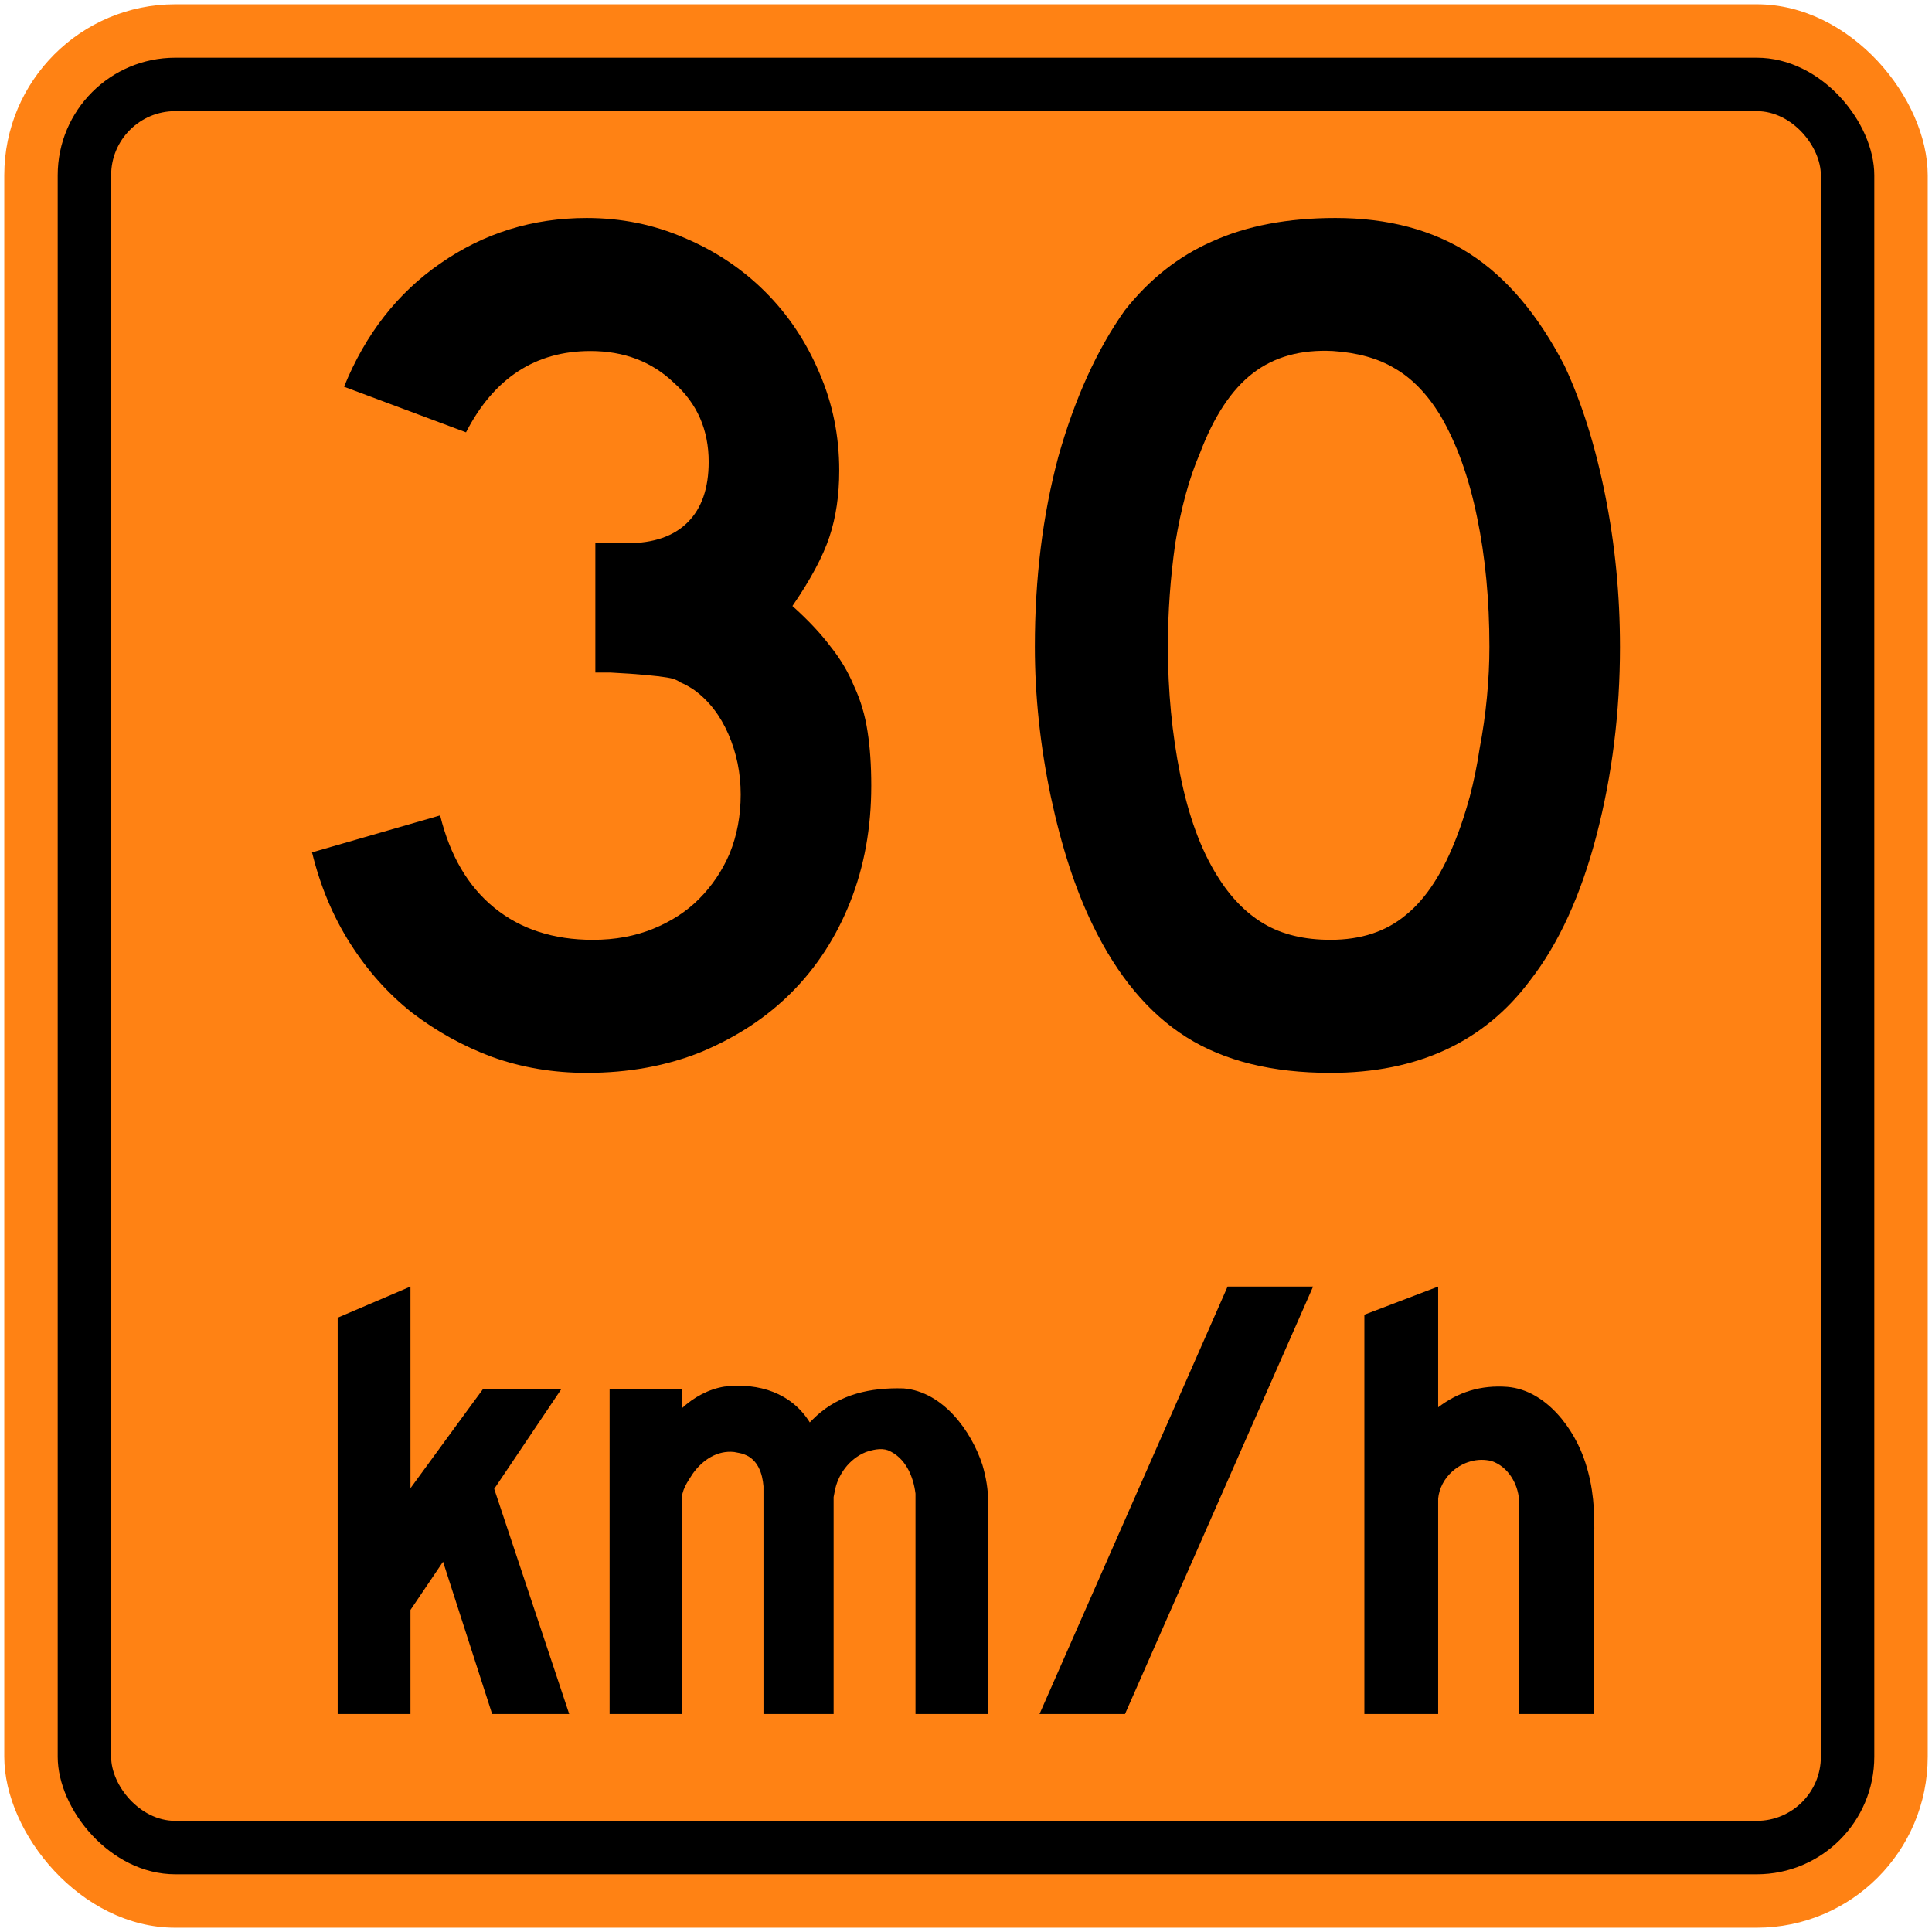
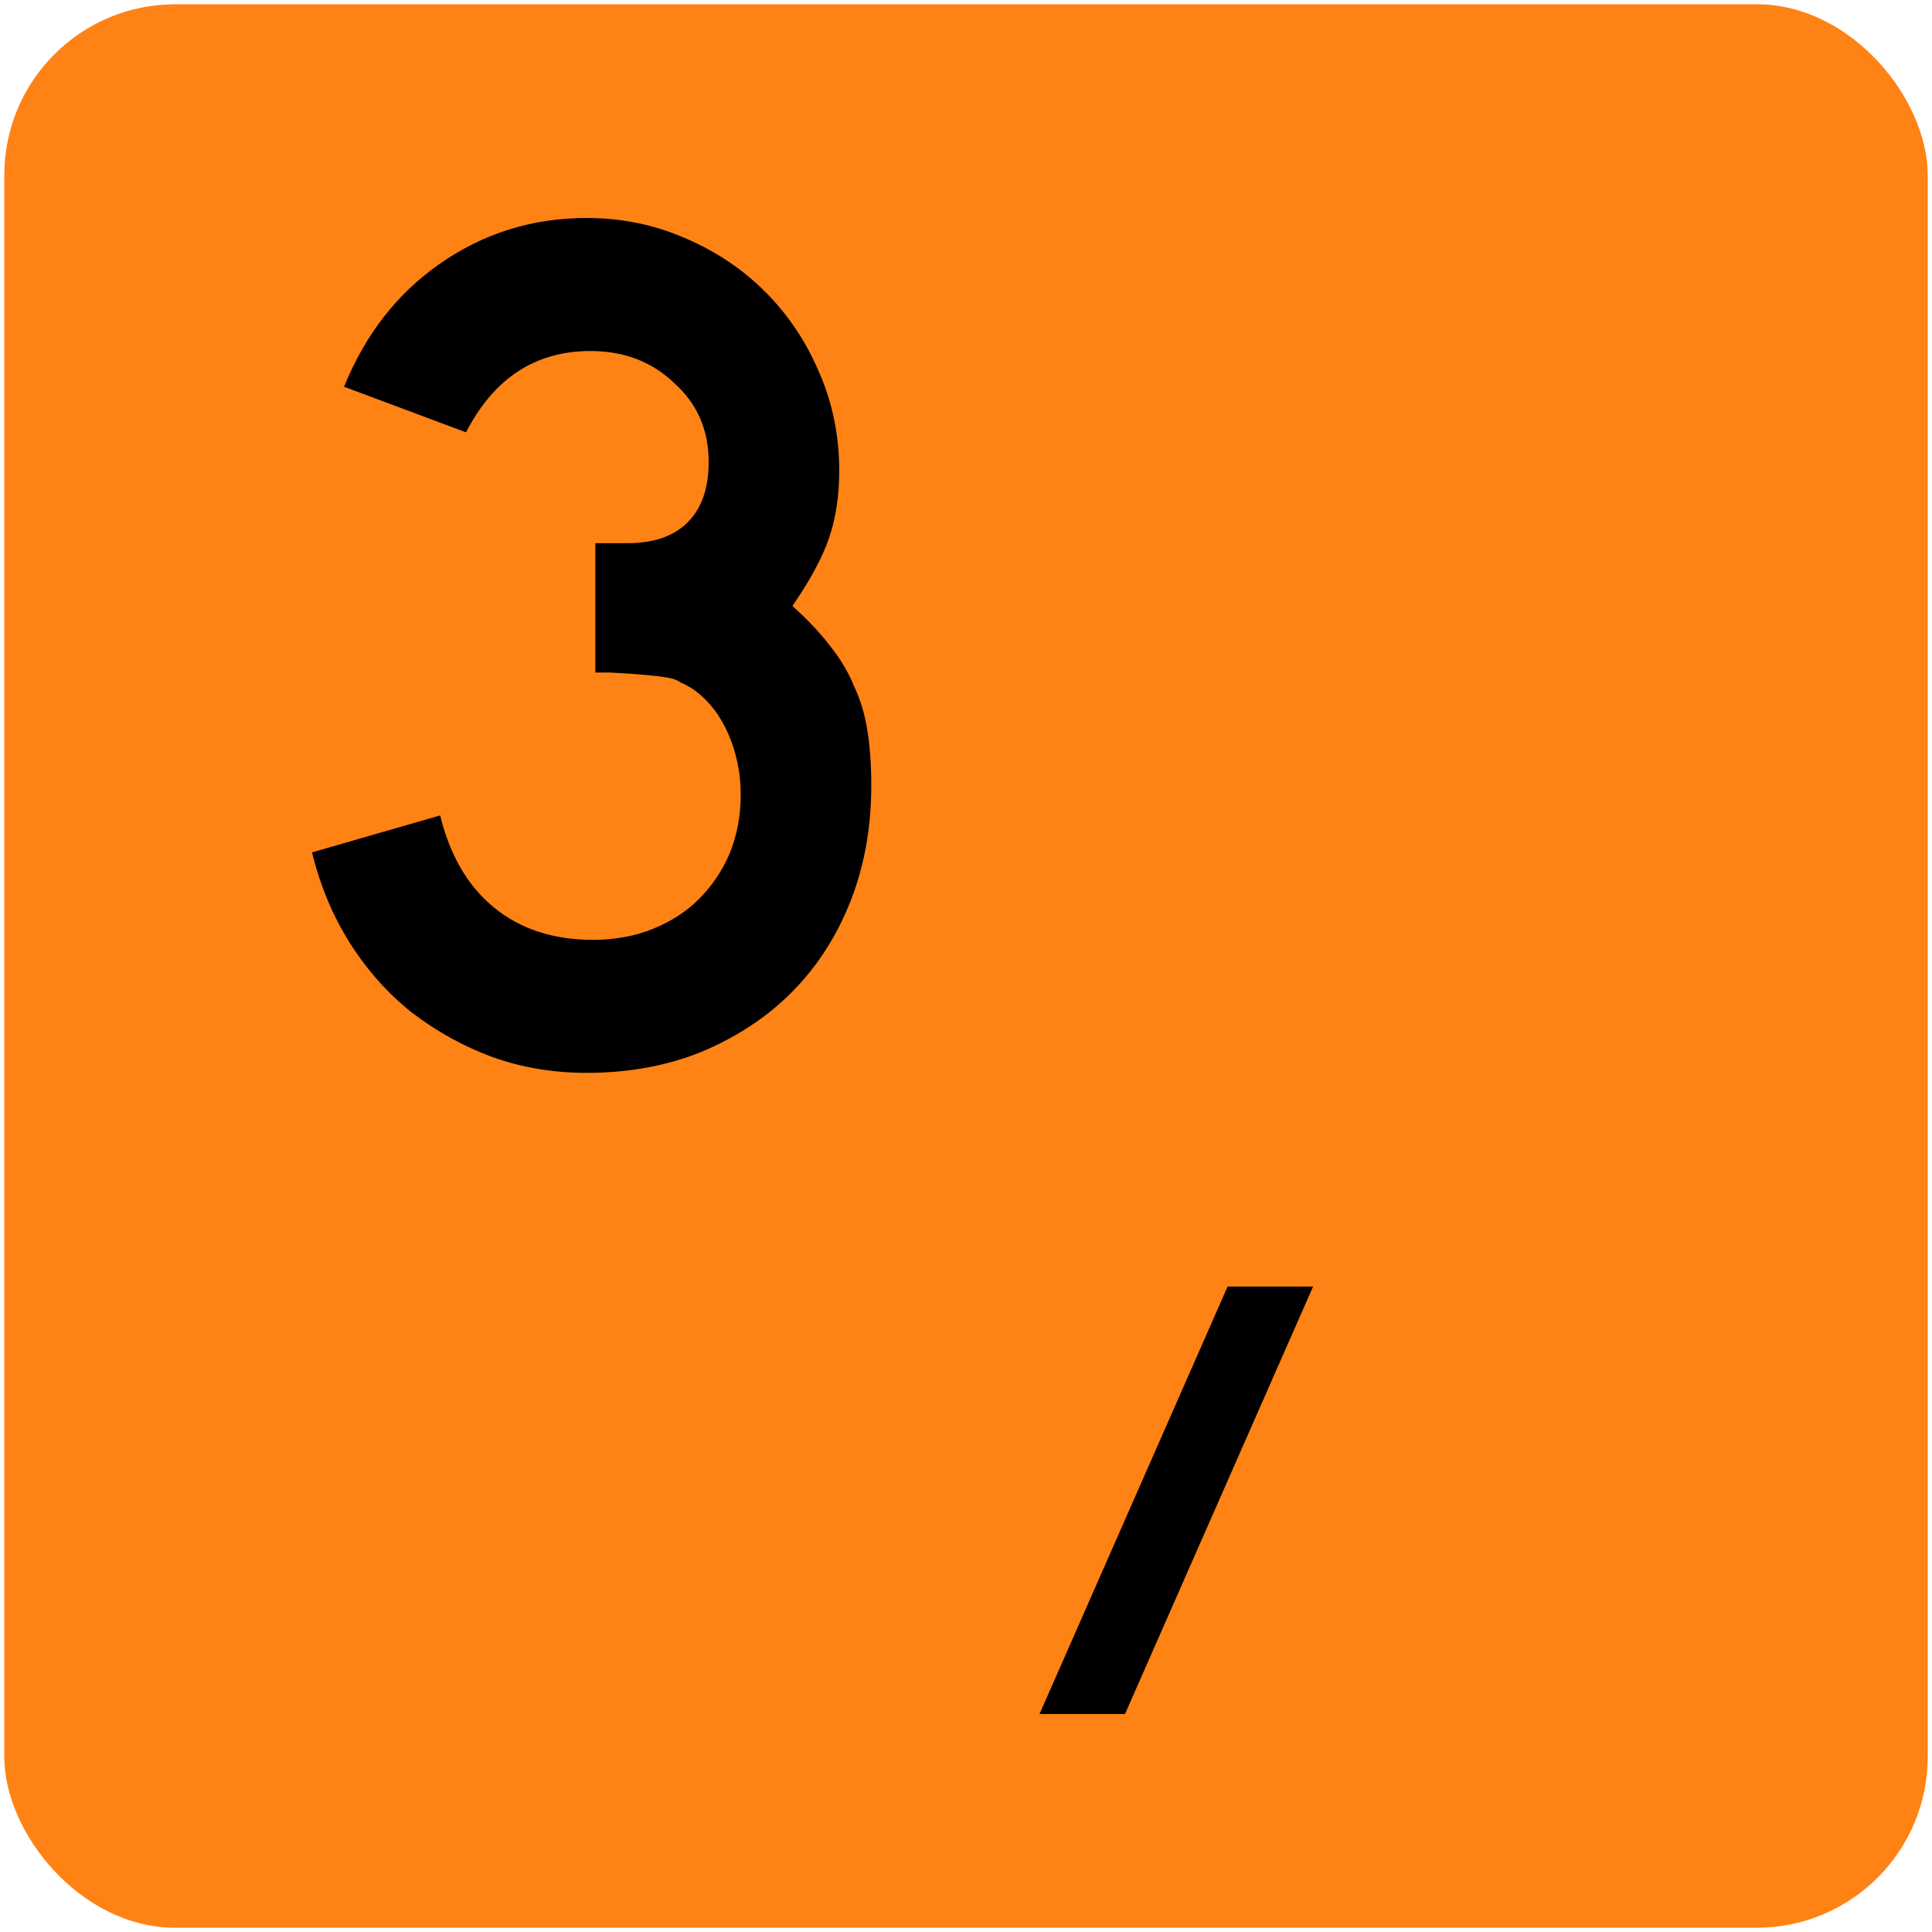
<svg xmlns="http://www.w3.org/2000/svg" xmlns:ns1="http://www.inkscape.org/namespaces/inkscape" xmlns:ns2="http://sodipodi.sourceforge.net/DTD/sodipodi-0.dtd" width="452mm" height="452mm" viewBox="0 0 452 452" version="1.1" id="svg8" ns1:version="0.92.4 (5da689c313, 2019-01-14)" ns2:docname="Ontario_Wa-7t.svg">
  <defs id="defs2" />
  <ns2:namedview id="base" pagecolor="#ffffff" bordercolor="#666666" borderopacity="1.0" ns1:pageopacity="0.0" ns1:pageshadow="2" ns1:zoom="0.24748738" ns1:cx="1579.0808" ns1:cy="1223.1618" ns1:document-units="mm" ns1:current-layer="text835" showgrid="false" ns1:window-width="1920" ns1:window-height="1057" ns1:window-x="-8" ns1:window-y="-8" ns1:window-maximized="1" showborder="true" ns1:snap-global="false" showguides="false" />
  <g ns1:label="Layer 1" ns1:groupmode="layer" id="layer1" transform="translate(0,155)">
    <rect style="opacity:1;fill:#ff8214;fill-opacity:1;fill-rule:nonzero;stroke:none;stroke-width:6.948;stroke-linecap:round;stroke-linejoin:round;stroke-miterlimit:4;stroke-dasharray:none;stroke-opacity:1" id="rect1383" width="450" height="450" x="1" y="-154" rx="40" ry="40" />
-     <rect ry="27.5" rx="27.5" y="-141.5" x="13.5" height="425" width="425" id="rect1396" style="opacity:1;fill:#000000;fill-opacity:1;fill-rule:nonzero;stroke:none;stroke-width:6.562;stroke-linecap:round;stroke-linejoin:round;stroke-miterlimit:4;stroke-dasharray:none;stroke-opacity:1" />
    <rect ry="15" rx="15" y="-129" x="26" height="400" width="400" id="rect1398" style="opacity:1;fill:#ff8214;fill-opacity:1;fill-rule:nonzero;stroke:none;stroke-width:6.176;stroke-linecap:round;stroke-linejoin:round;stroke-miterlimit:4;stroke-dasharray:none;stroke-opacity:1" />
-     <path d="m 113.032,169.943 h 18.323 l -15.733,23.387 17.548,52.67 h -18.031 l -11.486,-35.629 -7.623,11.283 v 24.347 h -17.03 v -92.72 l 17.03,-7.28 v 47.175 c 0,0 17.002,-23.286 17.002,-23.232" style="fill:#000000;fill-opacity:1;fill-rule:nonzero;stroke:none;stroke-width:1.328" id="path946" ns1:connector-curvature="0" />
-     <path d="m 189.455,177.778 c 0.525,-0.519 0.968,-0.997 1.586,-1.554 5.577,-5.028 12.512,-6.629 20.374,-6.398 9.218,0.784 15.827,9.941 18.431,17.897 0.85,2.902 1.336,5.715 1.353,8.817 v 49.46 h -17.014 v -51.562 c -0.508,-4.084 -2.341,-8.442 -6.467,-10.151 -1.653,-0.573 -3.609,-0.094 -5.178,0.444 -3.916,1.602 -6.574,5.329 -7.265,9.244 l -0.245,1.273 v 50.752 h -16.41 v -53.269 c -0.233,-3.004 -1.324,-6.288 -4.438,-7.443 -0.755,-0.337 -1.646,-0.399 -2.405,-0.582 -3.946,-0.438 -7.398,1.834 -9.694,5.053 -1.263,1.946 -2.706,3.931 -2.586,6.444 v 49.797 h -16.878 v -76.035 h 16.878 v 4.536 c 2.792,-2.618 6.368,-4.548 10.069,-5.115 h 0.064 c 7.875,-0.914 15.527,1.489 19.824,8.393" style="fill:#000000;fill-opacity:1;fill-rule:nonzero;stroke:none;stroke-width:1.326" id="path950" ns1:connector-curvature="0" />
    <path d="m 263.2,246 h -20 l 44,-100 h 20 z" style="fill:#000000;fill-opacity:1;fill-rule:nonzero;stroke:none;stroke-width:1.328" id="path954" ns1:connector-curvature="0" ns2:nodetypes="ccccc" />
-     <path d="m 336.466,174.248 c 4.677,-3.581 10,-5.26 16.22,-4.781 9.041,0.787 15.707,9.836 18.228,17.751 1.837,5.661 2.259,11.228 2.028,17.802 v 40.98 h -17.555 V 195.905 c -0.276,-3.89 -2.64,-7.839 -6.436,-9.089 -3.322,-0.834 -6.685,0.227 -9.158,2.404 -1.923,1.714 -3.096,4.014 -3.327,6.36 v 50.42 h -17.266 V 152.583 l 17.266,-6.583 z" style="fill:#000000;fill-opacity:1;fill-rule:nonzero;stroke:none;stroke-width:1.328" id="path958" ns1:connector-curvature="0" />
    <g aria-label="30" style="font-style:normal;font-variant:normal;font-weight:normal;font-stretch:normal;font-size:288.184px;line-height:1.25;font-family:'Roadgeek 2005 Series D';-inkscape-font-specification:'Roadgeek 2005 Series D';letter-spacing:0px;word-spacing:0px;fill:#000000;fill-opacity:1;stroke:none;stroke-width:7.205" id="text835" transform="translate(520.623,-9.704)">
      <path d="m -316.787,38.557 q 0,14.697 -4.899,27.089 -4.899,12.392 -13.833,21.326 -8.646,8.646 -21.037,13.833 -12.104,4.899 -26.801,4.899 -11.816,0 -22.19,-3.746 -10.086,-3.746 -18.732,-10.375 -8.357,-6.628 -14.409,-16.138 -6.052,-9.51 -8.934,-21.326 l 29.971,-8.646 q 3.458,14.121 12.68,21.614 9.222,7.493 23.055,7.493 7.781,0 14.121,-2.594 6.34,-2.594 10.663,-6.916 4.611,-4.611 7.205,-10.663 2.594,-6.34 2.594,-13.833 0,-7.493 -2.882,-14.121 -2.882,-6.628 -8.069,-10.375 -1.729,-1.153 -3.17,-1.729 -1.153,-0.865 -3.17,-1.153 -1.729,-0.288 -4.899,-0.576 -2.882,-0.288 -8.357,-0.576 h -3.458 v -31.124 0.865 h 0.865 0.576 6.052 q 9.222,0 14.121,-4.899 4.899,-4.899 4.899,-14.121 0,-11.239 -8.069,-18.444 -7.781,-7.493 -19.597,-7.493 -19.308,0 -29.107,19.02 L -440.13,-54.815 q 7.493,-18.444 22.478,-28.818 15.274,-10.663 34.294,-10.663 12.104,0 22.767,4.611 10.951,4.611 19.02,12.68 8.069,8.069 12.68,19.02 4.611,10.663 4.611,22.767 0,8.646 -2.305,15.562 -2.305,6.916 -8.646,16.138 5.476,4.899 8.934,9.51 3.458,4.323 5.476,9.222 2.305,4.899 3.17,10.663 0.865,5.476 0.865,12.68 z" style="font-style:normal;font-variant:normal;font-weight:normal;font-stretch:normal;font-family:'Roadgeek 2005 Series D';-inkscape-font-specification:'Roadgeek 2005 Series D';fill:#000000;stroke:none;stroke-width:7.205" id="path847" ns1:connector-curvature="0" />
-       <path d="m -141.623,5.992 q 0,23.055 -5.476,44.092 -5.476,21.037 -15.562,34.006 -16.138,21.614 -46.686,21.614 -20.461,0 -33.718,-8.357 -13.256,-8.357 -21.902,-26.225 -6.052,-12.392 -9.798,-29.971 -3.746,-17.867 -3.746,-35.159 0,-23.919 5.476,-44.38 5.764,-20.461 15.562,-34.294 8.646,-10.951 20.461,-16.138 12.104,-5.476 28.818,-5.476 18.444,0 31.412,8.357 12.968,8.357 22.19,26.225 6.052,12.968 9.51,30.259 3.458,17.291 3.458,35.447 z m -30.548,0 q 0,-16.427 -2.882,-30.259 -2.882,-14.121 -8.646,-23.919 -4.611,-7.493 -10.663,-10.951 -5.764,-3.458 -14.409,-4.035 -11.239,-0.576 -18.732,5.187 -7.493,5.764 -12.392,18.732 -3.746,8.646 -5.764,21.037 -1.729,12.104 -1.729,24.207 0,15.562 2.882,29.971 2.882,14.409 8.646,23.631 4.611,7.493 10.951,11.239 6.34,3.746 15.562,3.746 10.663,0 17.579,-5.764 7.205,-5.764 12.104,-18.732 1.441,-3.746 2.882,-8.934 1.441,-5.476 2.305,-11.239 1.153,-6.052 1.729,-12.104 0.576,-6.052 0.576,-11.816 z" style="font-style:normal;font-variant:normal;font-weight:normal;font-stretch:normal;font-family:'Roadgeek 2005 Series D';-inkscape-font-specification:'Roadgeek 2005 Series D';fill:#000000;stroke:none;stroke-width:7.205" id="path849" ns1:connector-curvature="0" />
    </g>
  </g>
</svg>